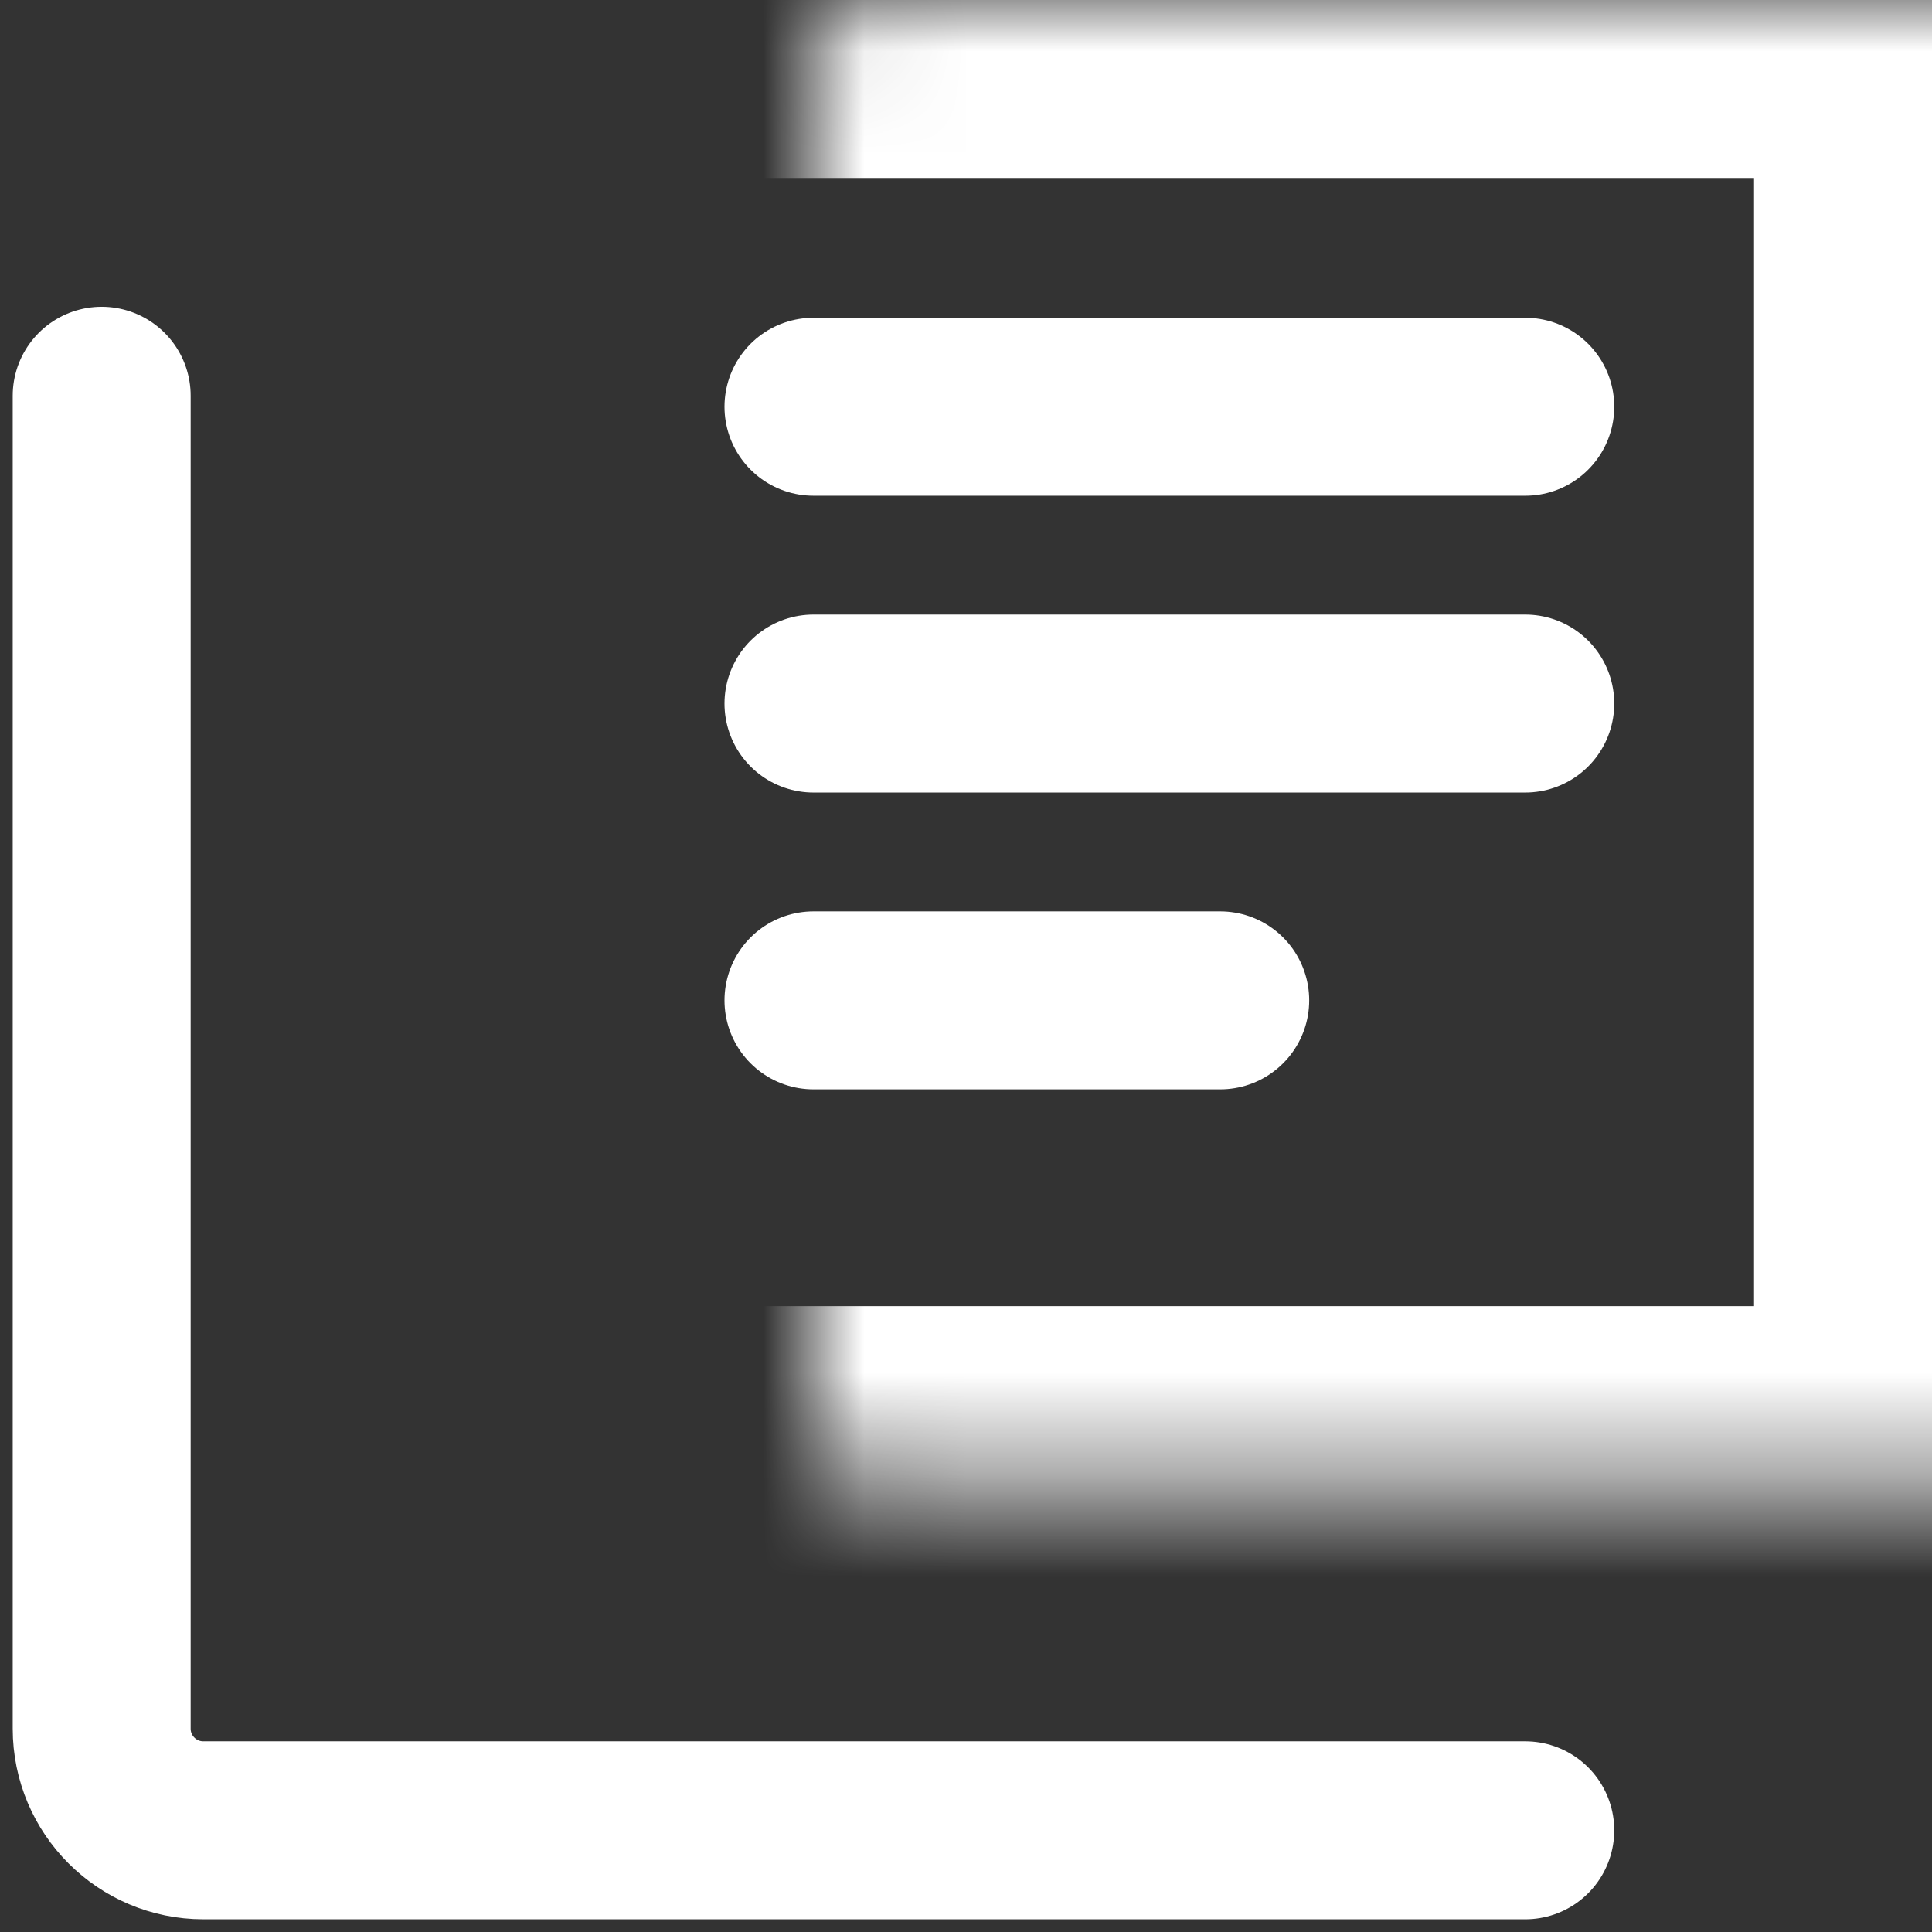
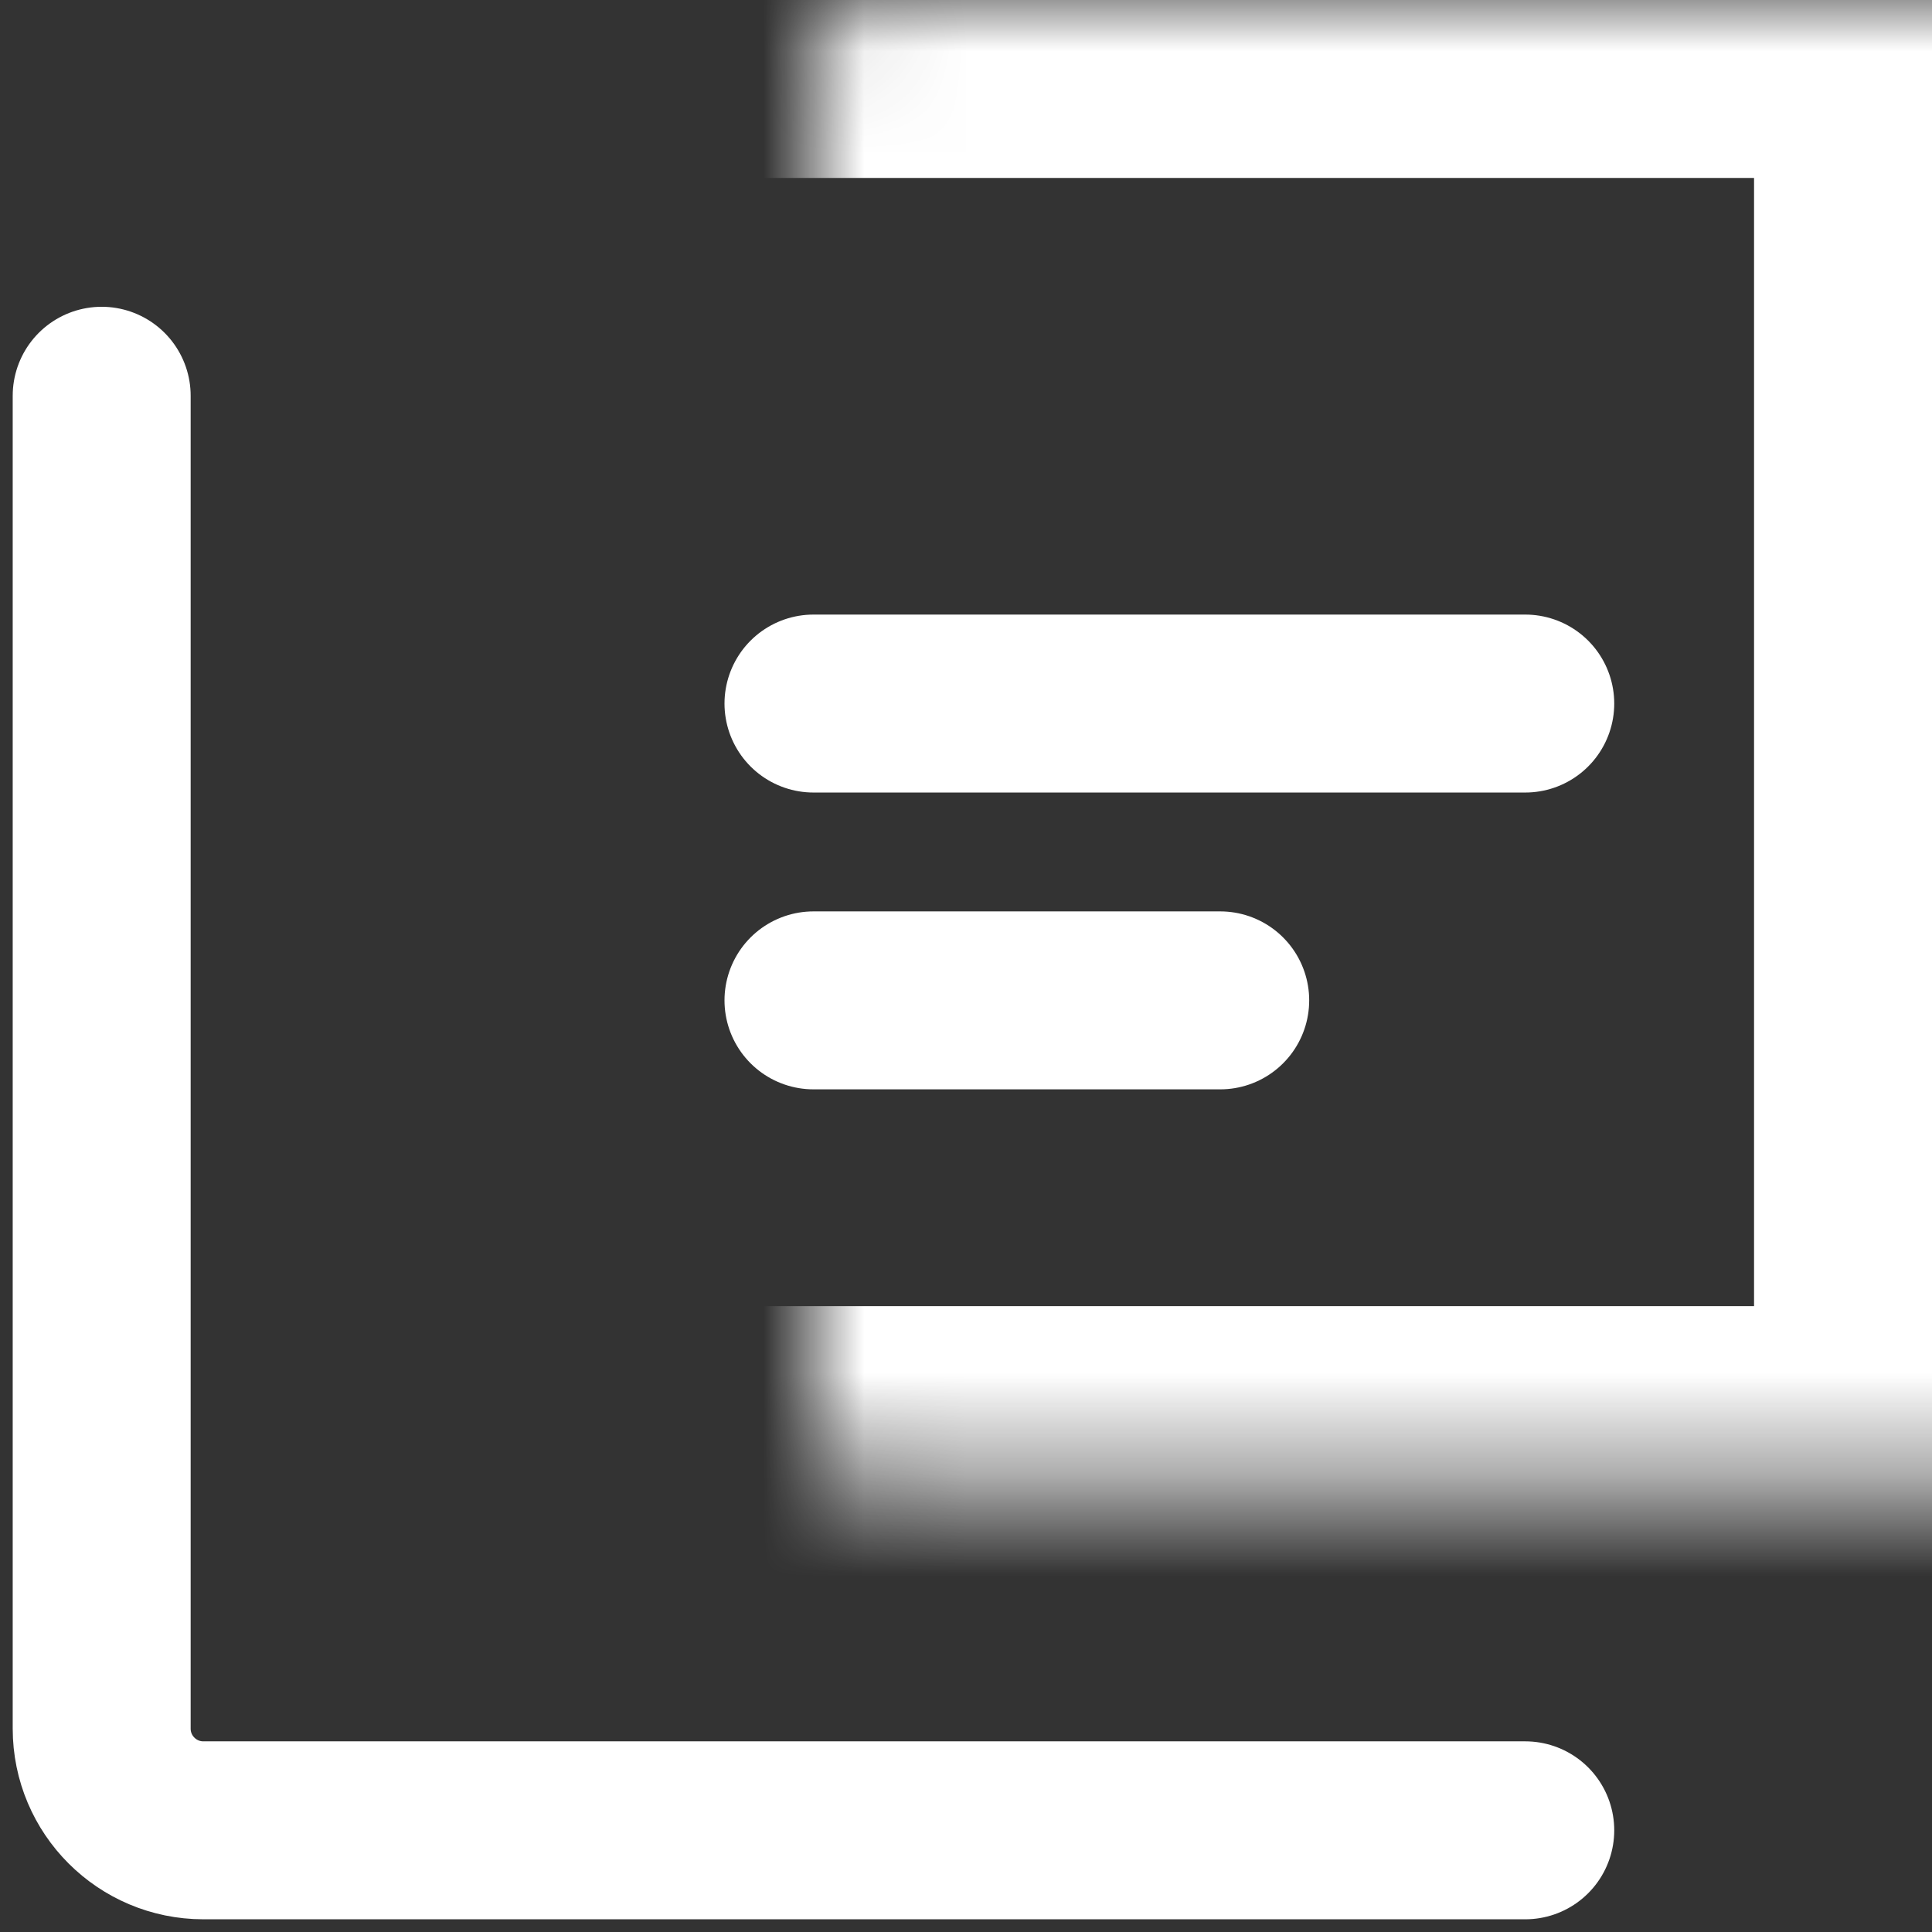
<svg xmlns="http://www.w3.org/2000/svg" width="19" height="19" viewBox="0 0 19 19" fill="none">
  <rect x="0" y="0" width="19" height="19" fill="#333333" stroke="none" />
  <path d="M1 3.892V17C1 17.552 1.448 18 2 18H15" stroke="white" stroke-width="1.75" stroke-linecap="round" stroke-linejoin="round" />
  <mask id="path-2-inside-1_862_3191" fill="white">
    <rect x="4" width="15" height="14.595" rx="0.5" />
  </mask>
  <rect x="4" width="15" height="14.595" rx="0.5" stroke="white" stroke-width="3.5" stroke-linejoin="round" mask="url(#path-2-inside-1_862_3191)" />
-   <path d="M8 4H15" stroke="white" stroke-width="1.75" stroke-linecap="round" />
  <path d="M8 6.919H15" stroke="white" stroke-width="1.75" stroke-linecap="round" />
  <path d="M8 9.838H12" stroke="white" stroke-width="1.75" stroke-linecap="round" />
</svg>